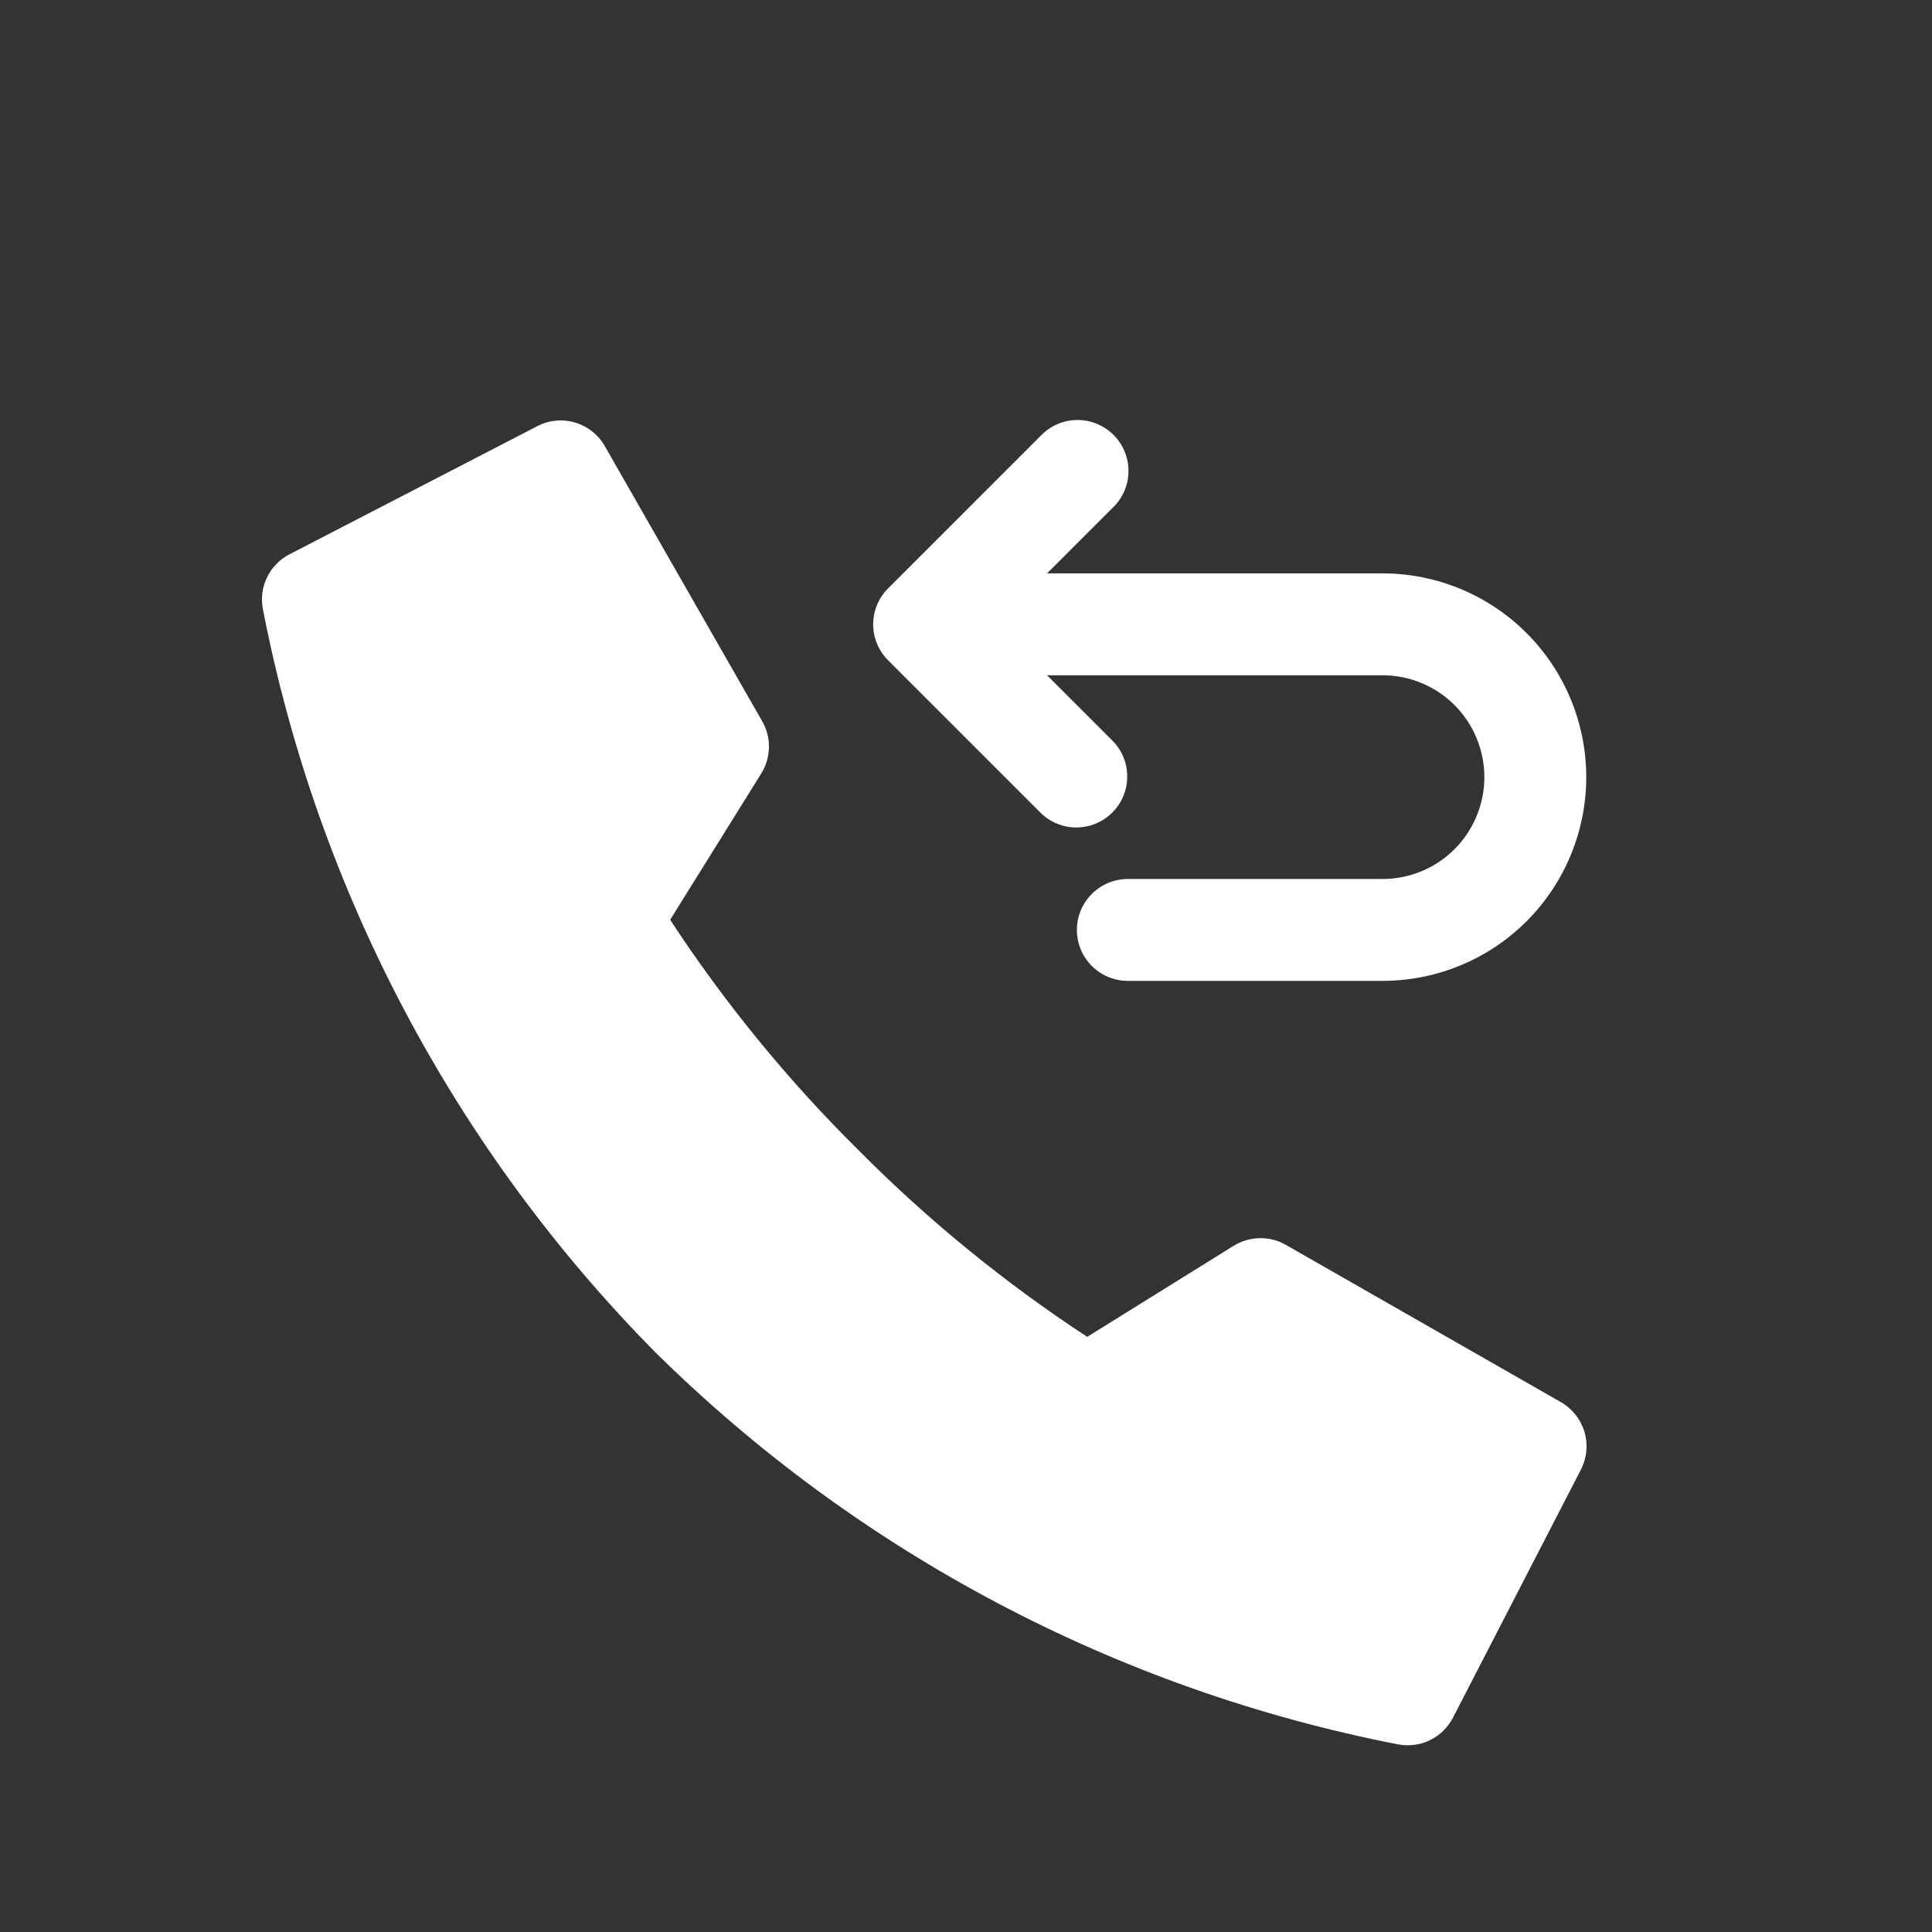
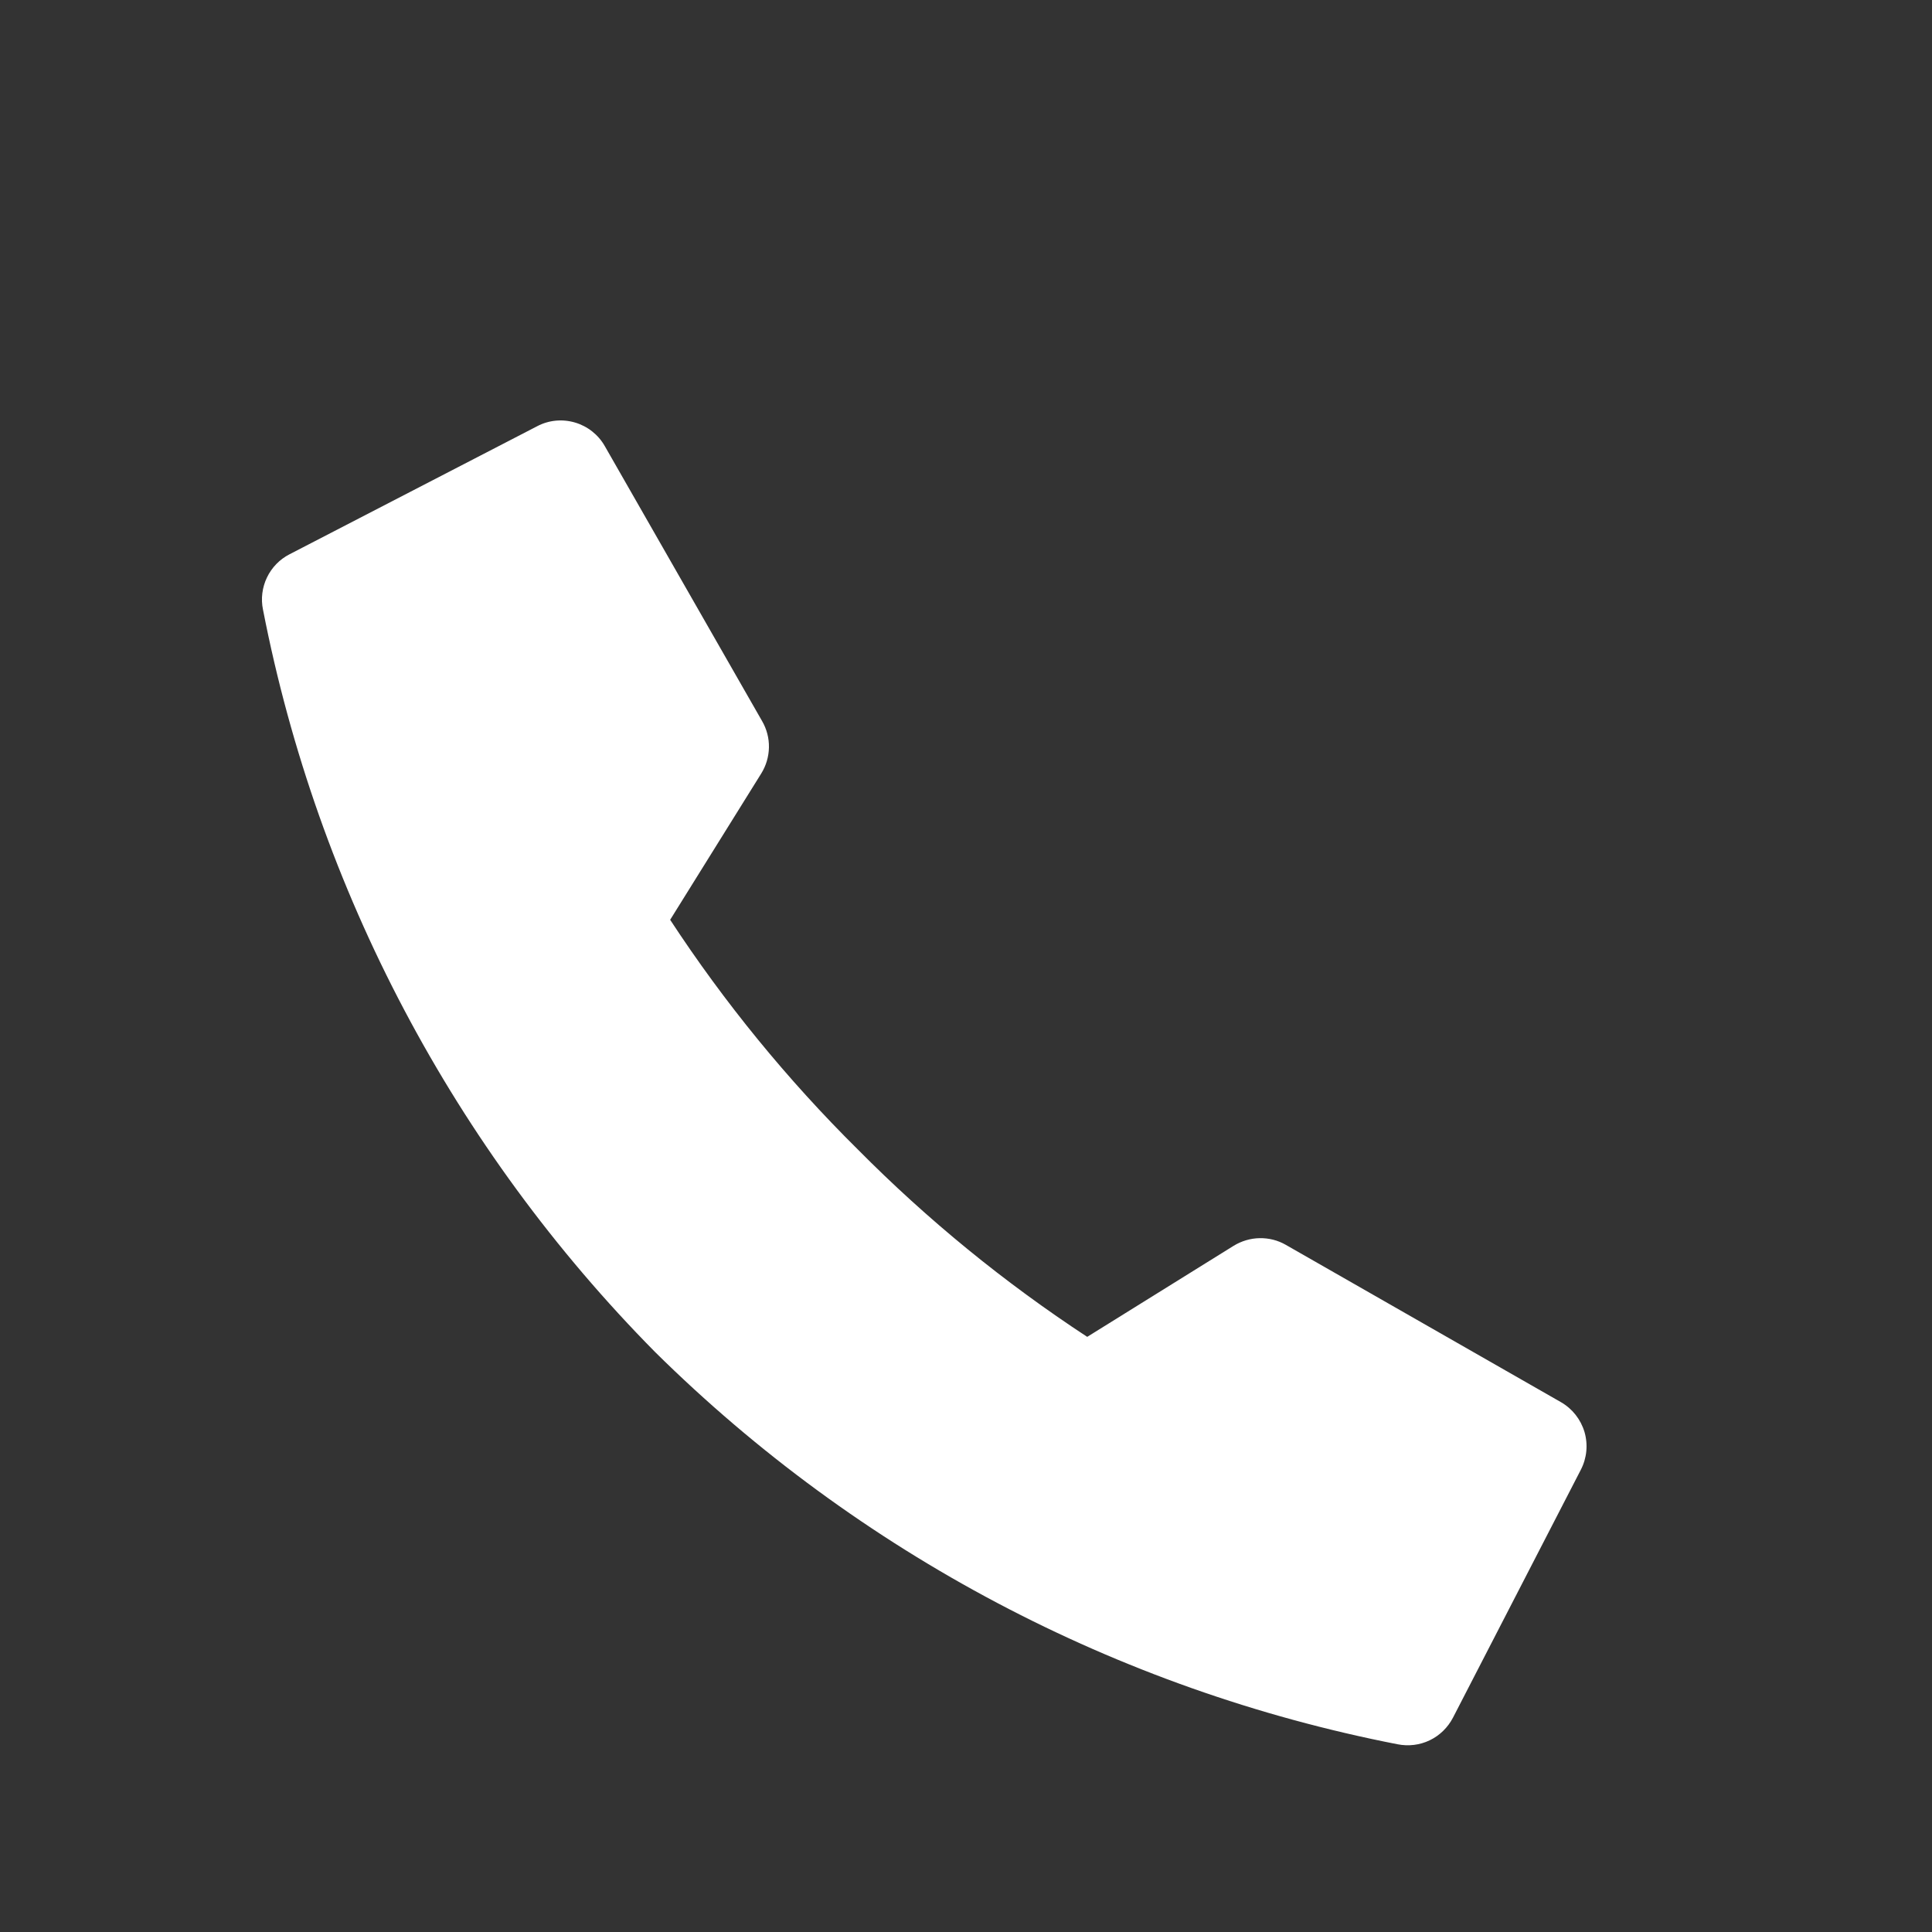
<svg xmlns="http://www.w3.org/2000/svg" width="23" height="23" viewBox="0 0 23 23" fill="none">
  <rect x="0" y="0" width="23" height="23" fill="#333333" stroke="none" />
-   <path d="M16.459 6.826H12.465L13.249 6.042C13.307 5.987 13.353 5.92 13.385 5.846C13.417 5.772 13.434 5.692 13.434 5.612C13.435 5.531 13.42 5.451 13.389 5.377C13.359 5.302 13.314 5.235 13.257 5.178C13.2 5.121 13.132 5.076 13.057 5.045C12.983 5.015 12.903 4.999 12.823 5C12.742 5.001 12.663 5.017 12.589 5.049C12.515 5.081 12.448 5.127 12.392 5.185L10.573 7.004C10.459 7.118 10.395 7.272 10.395 7.433C10.395 7.594 10.459 7.748 10.573 7.861L12.392 9.68C12.506 9.791 12.659 9.852 12.818 9.851C12.977 9.849 13.129 9.786 13.242 9.673C13.354 9.561 13.418 9.409 13.419 9.25C13.421 9.091 13.36 8.937 13.249 8.823L12.465 8.039H16.459C16.78 8.039 17.089 8.167 17.316 8.394C17.543 8.622 17.671 8.93 17.671 9.252C17.671 9.573 17.543 9.882 17.316 10.109C17.089 10.337 16.78 10.464 16.459 10.464H13.427C13.266 10.464 13.112 10.528 12.998 10.642C12.884 10.756 12.82 10.91 12.82 11.071C12.82 11.232 12.884 11.386 12.998 11.5C13.112 11.613 13.266 11.677 13.427 11.677H16.459C17.102 11.677 17.719 11.422 18.174 10.967C18.628 10.512 18.884 9.895 18.884 9.252C18.884 8.609 18.628 7.992 18.174 7.537C17.719 7.082 17.102 6.826 16.459 6.826Z" fill="white" />
  <path d="M18.582 16.692L15.308 14.82C15.213 14.765 15.105 14.738 14.995 14.74C14.886 14.742 14.779 14.774 14.686 14.831L12.943 15.915C11.956 15.268 11.04 14.52 10.21 13.682C9.372 12.852 8.624 11.936 7.978 10.95L9.062 9.209C9.12 9.116 9.152 9.008 9.154 8.898C9.156 8.788 9.128 8.68 9.073 8.585L7.2 5.311C7.123 5.175 6.995 5.074 6.845 5.03C6.695 4.986 6.533 5.001 6.395 5.074L3.446 6.599C3.329 6.659 3.235 6.756 3.178 6.875C3.121 6.994 3.104 7.129 3.131 7.258C3.782 10.6 5.407 13.675 7.799 16.096C10.221 18.489 13.296 20.113 16.637 20.765C16.767 20.791 16.901 20.775 17.02 20.718C17.139 20.661 17.236 20.566 17.297 20.449L18.819 17.498C18.891 17.359 18.907 17.198 18.863 17.047C18.818 16.897 18.718 16.77 18.582 16.692Z" fill="white" />
</svg>